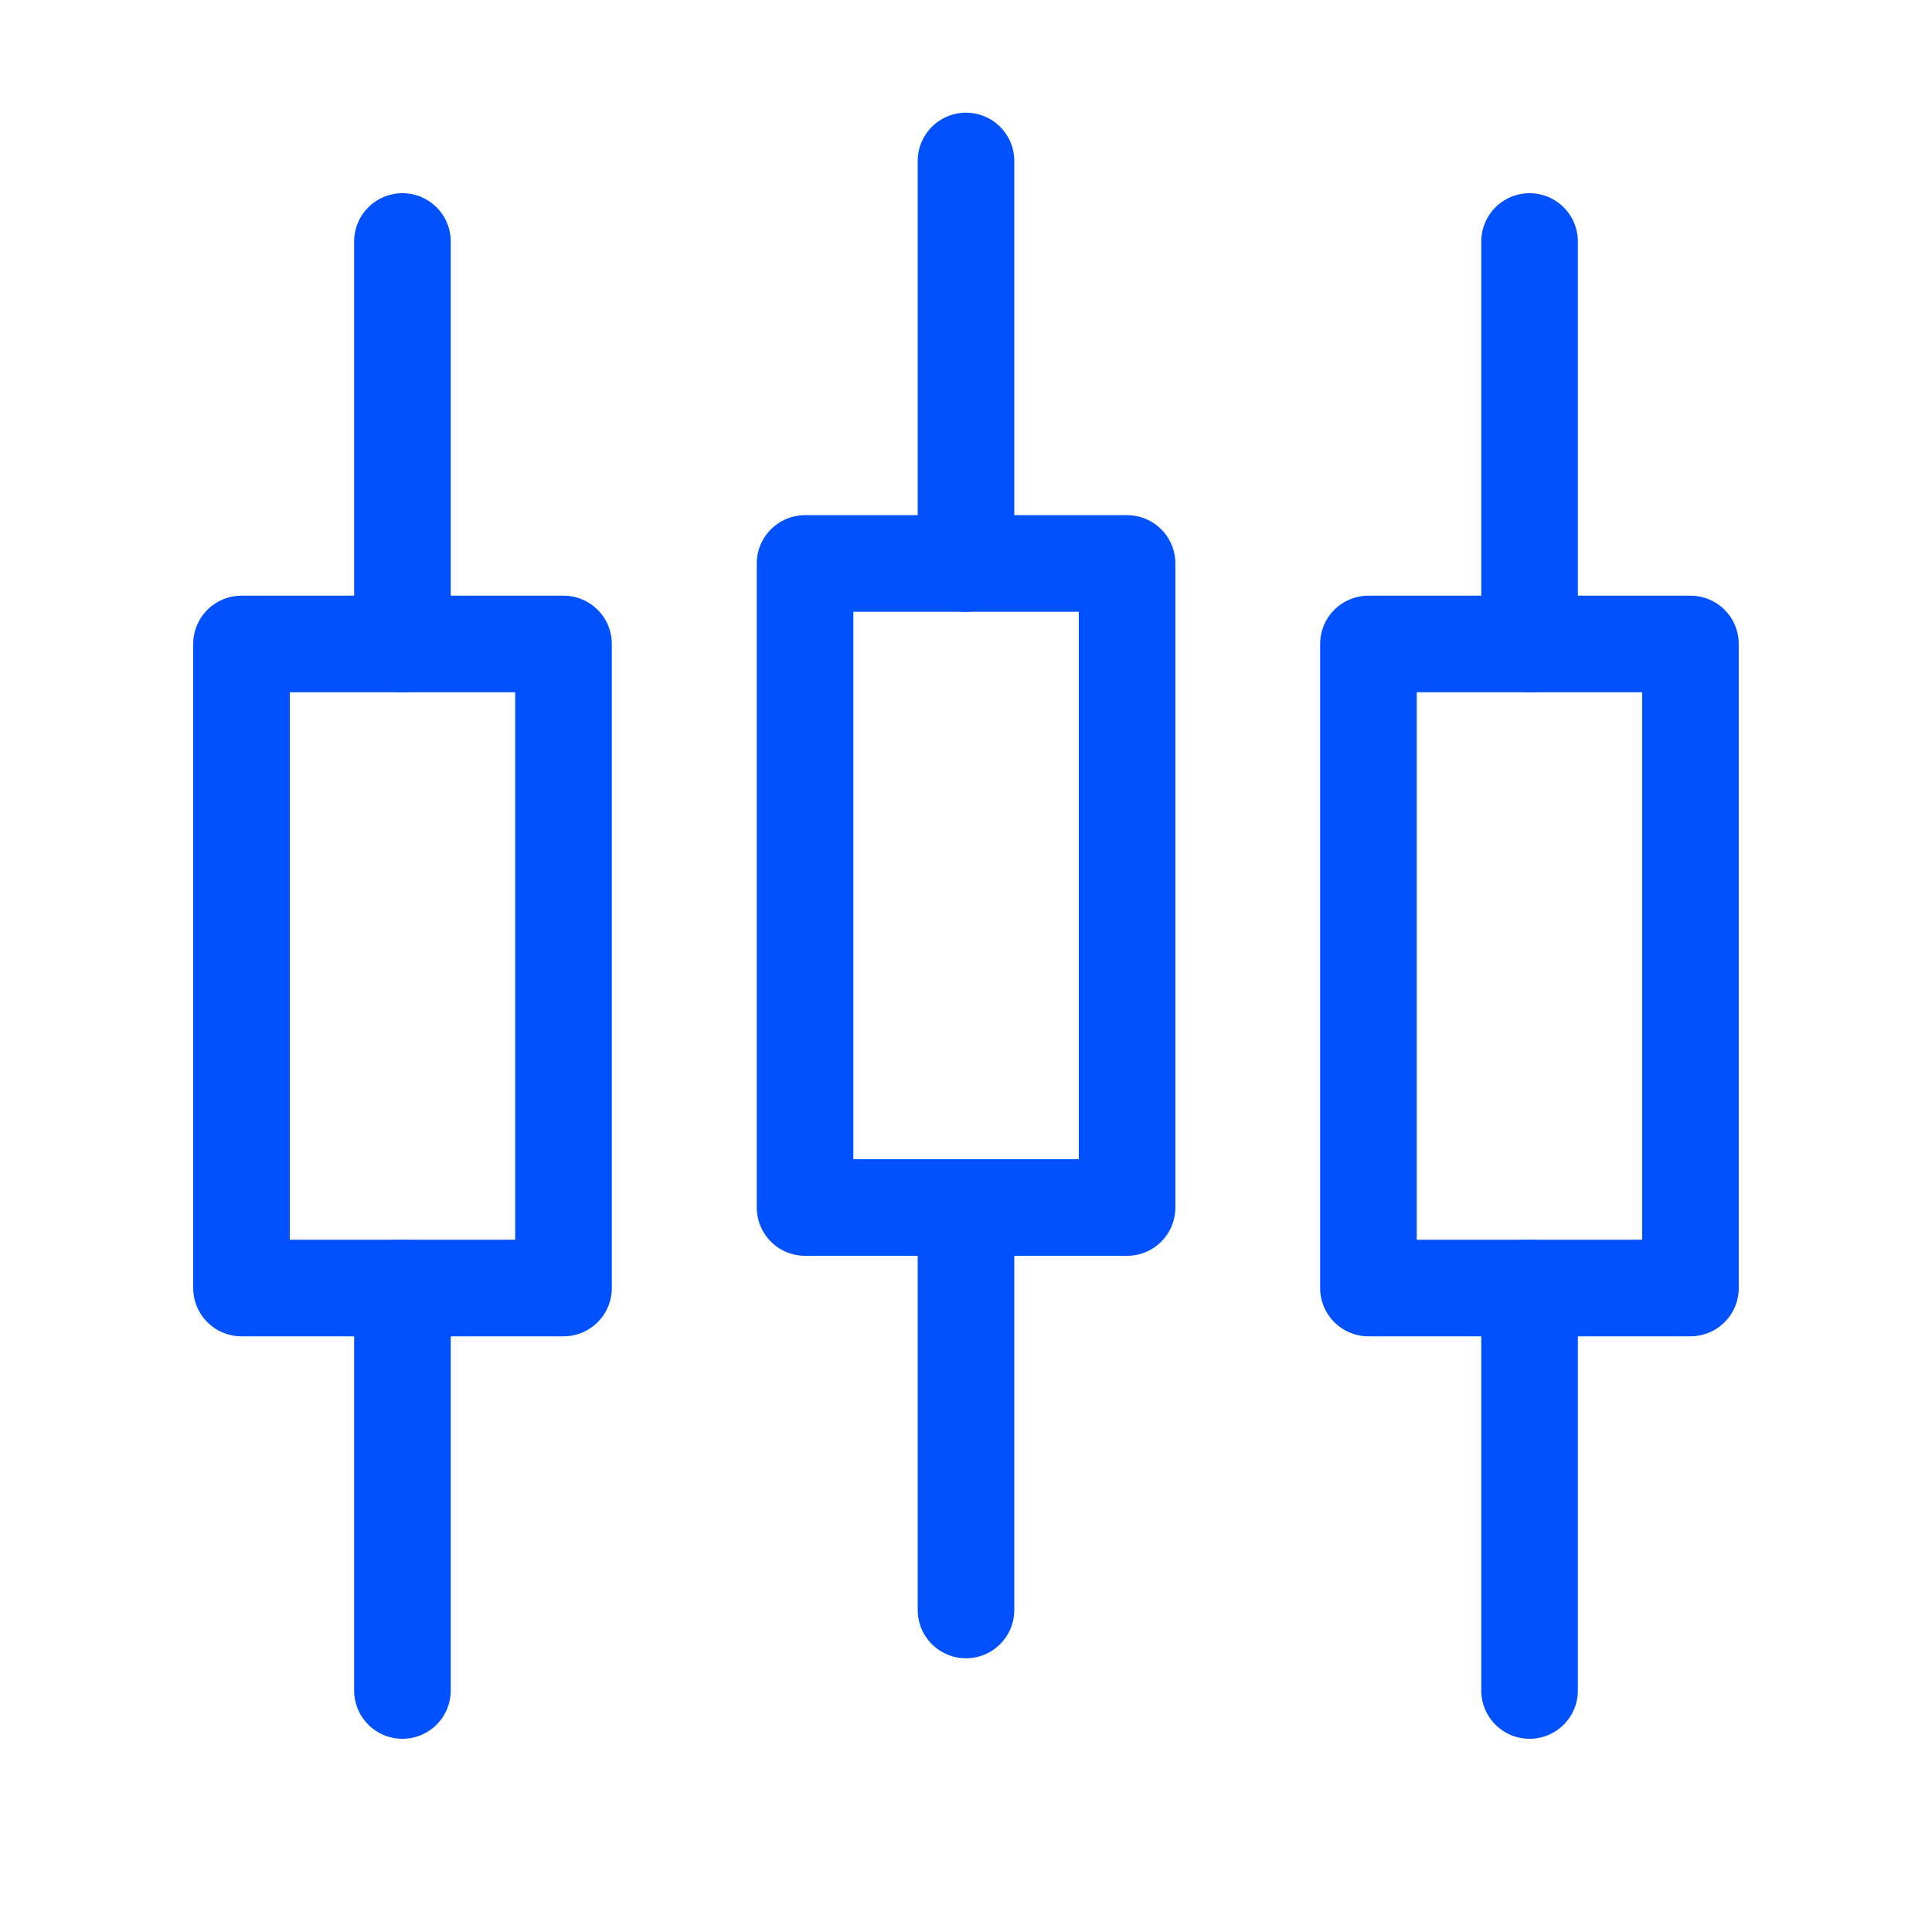
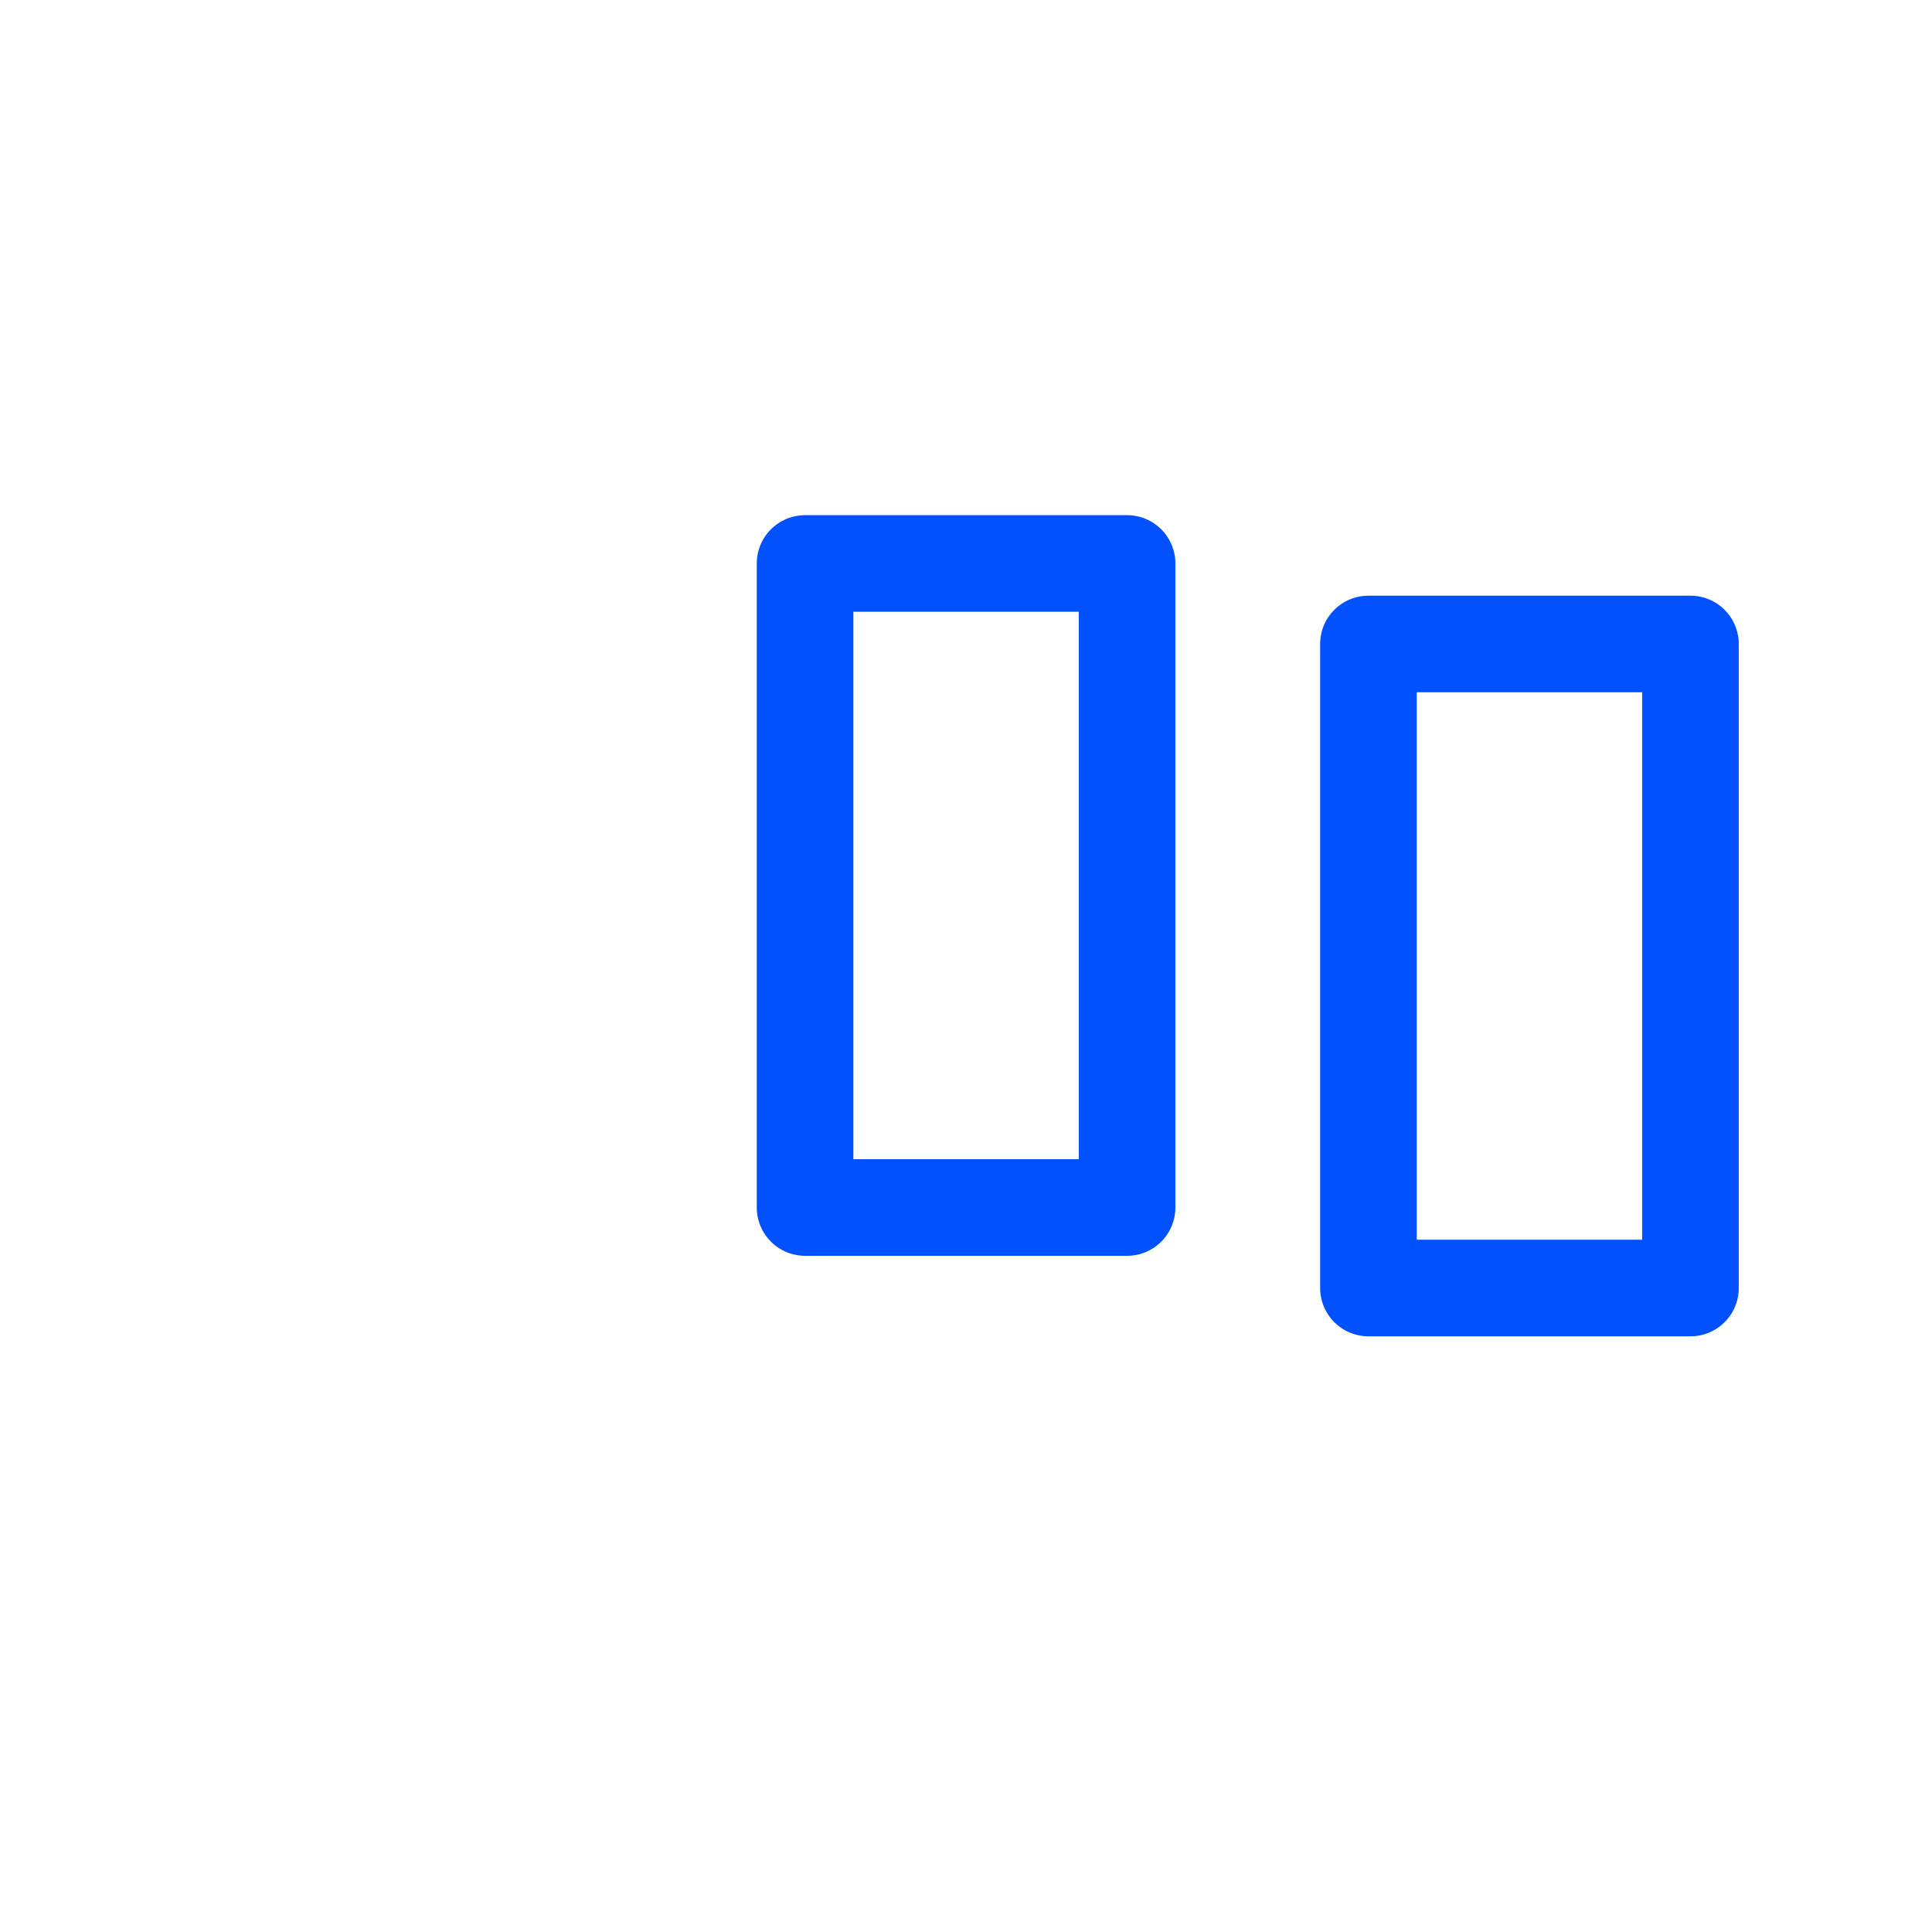
<svg xmlns="http://www.w3.org/2000/svg" width="40" height="40" viewBox="0 0 40 40" fill="none">
-   <path d="M5 13.333H11.667V26.667H5V13.333Z" stroke="#0151FE" stroke-width="2" stroke-linejoin="round" />
-   <path d="M8.332 5V13.333M8.332 26.667V35" stroke="#0151FE" stroke-width="2" stroke-linecap="round" stroke-linejoin="round" />
  <path d="M28.332 13.333H34.999V26.667H28.332V13.333Z" stroke="#0151FE" stroke-width="2" stroke-linejoin="round" />
-   <path d="M31.668 5V13.333M31.668 26.667V35" stroke="#0151FE" stroke-width="2" stroke-linecap="round" stroke-linejoin="round" />
  <path d="M16.668 11.666H23.335V25H16.668V11.666Z" stroke="#0151FE" stroke-width="2" stroke-linejoin="round" />
-   <path d="M20 3.333V11.667M20 25V33.333" stroke="#0151FE" stroke-width="2" stroke-linecap="round" stroke-linejoin="round" />
</svg>